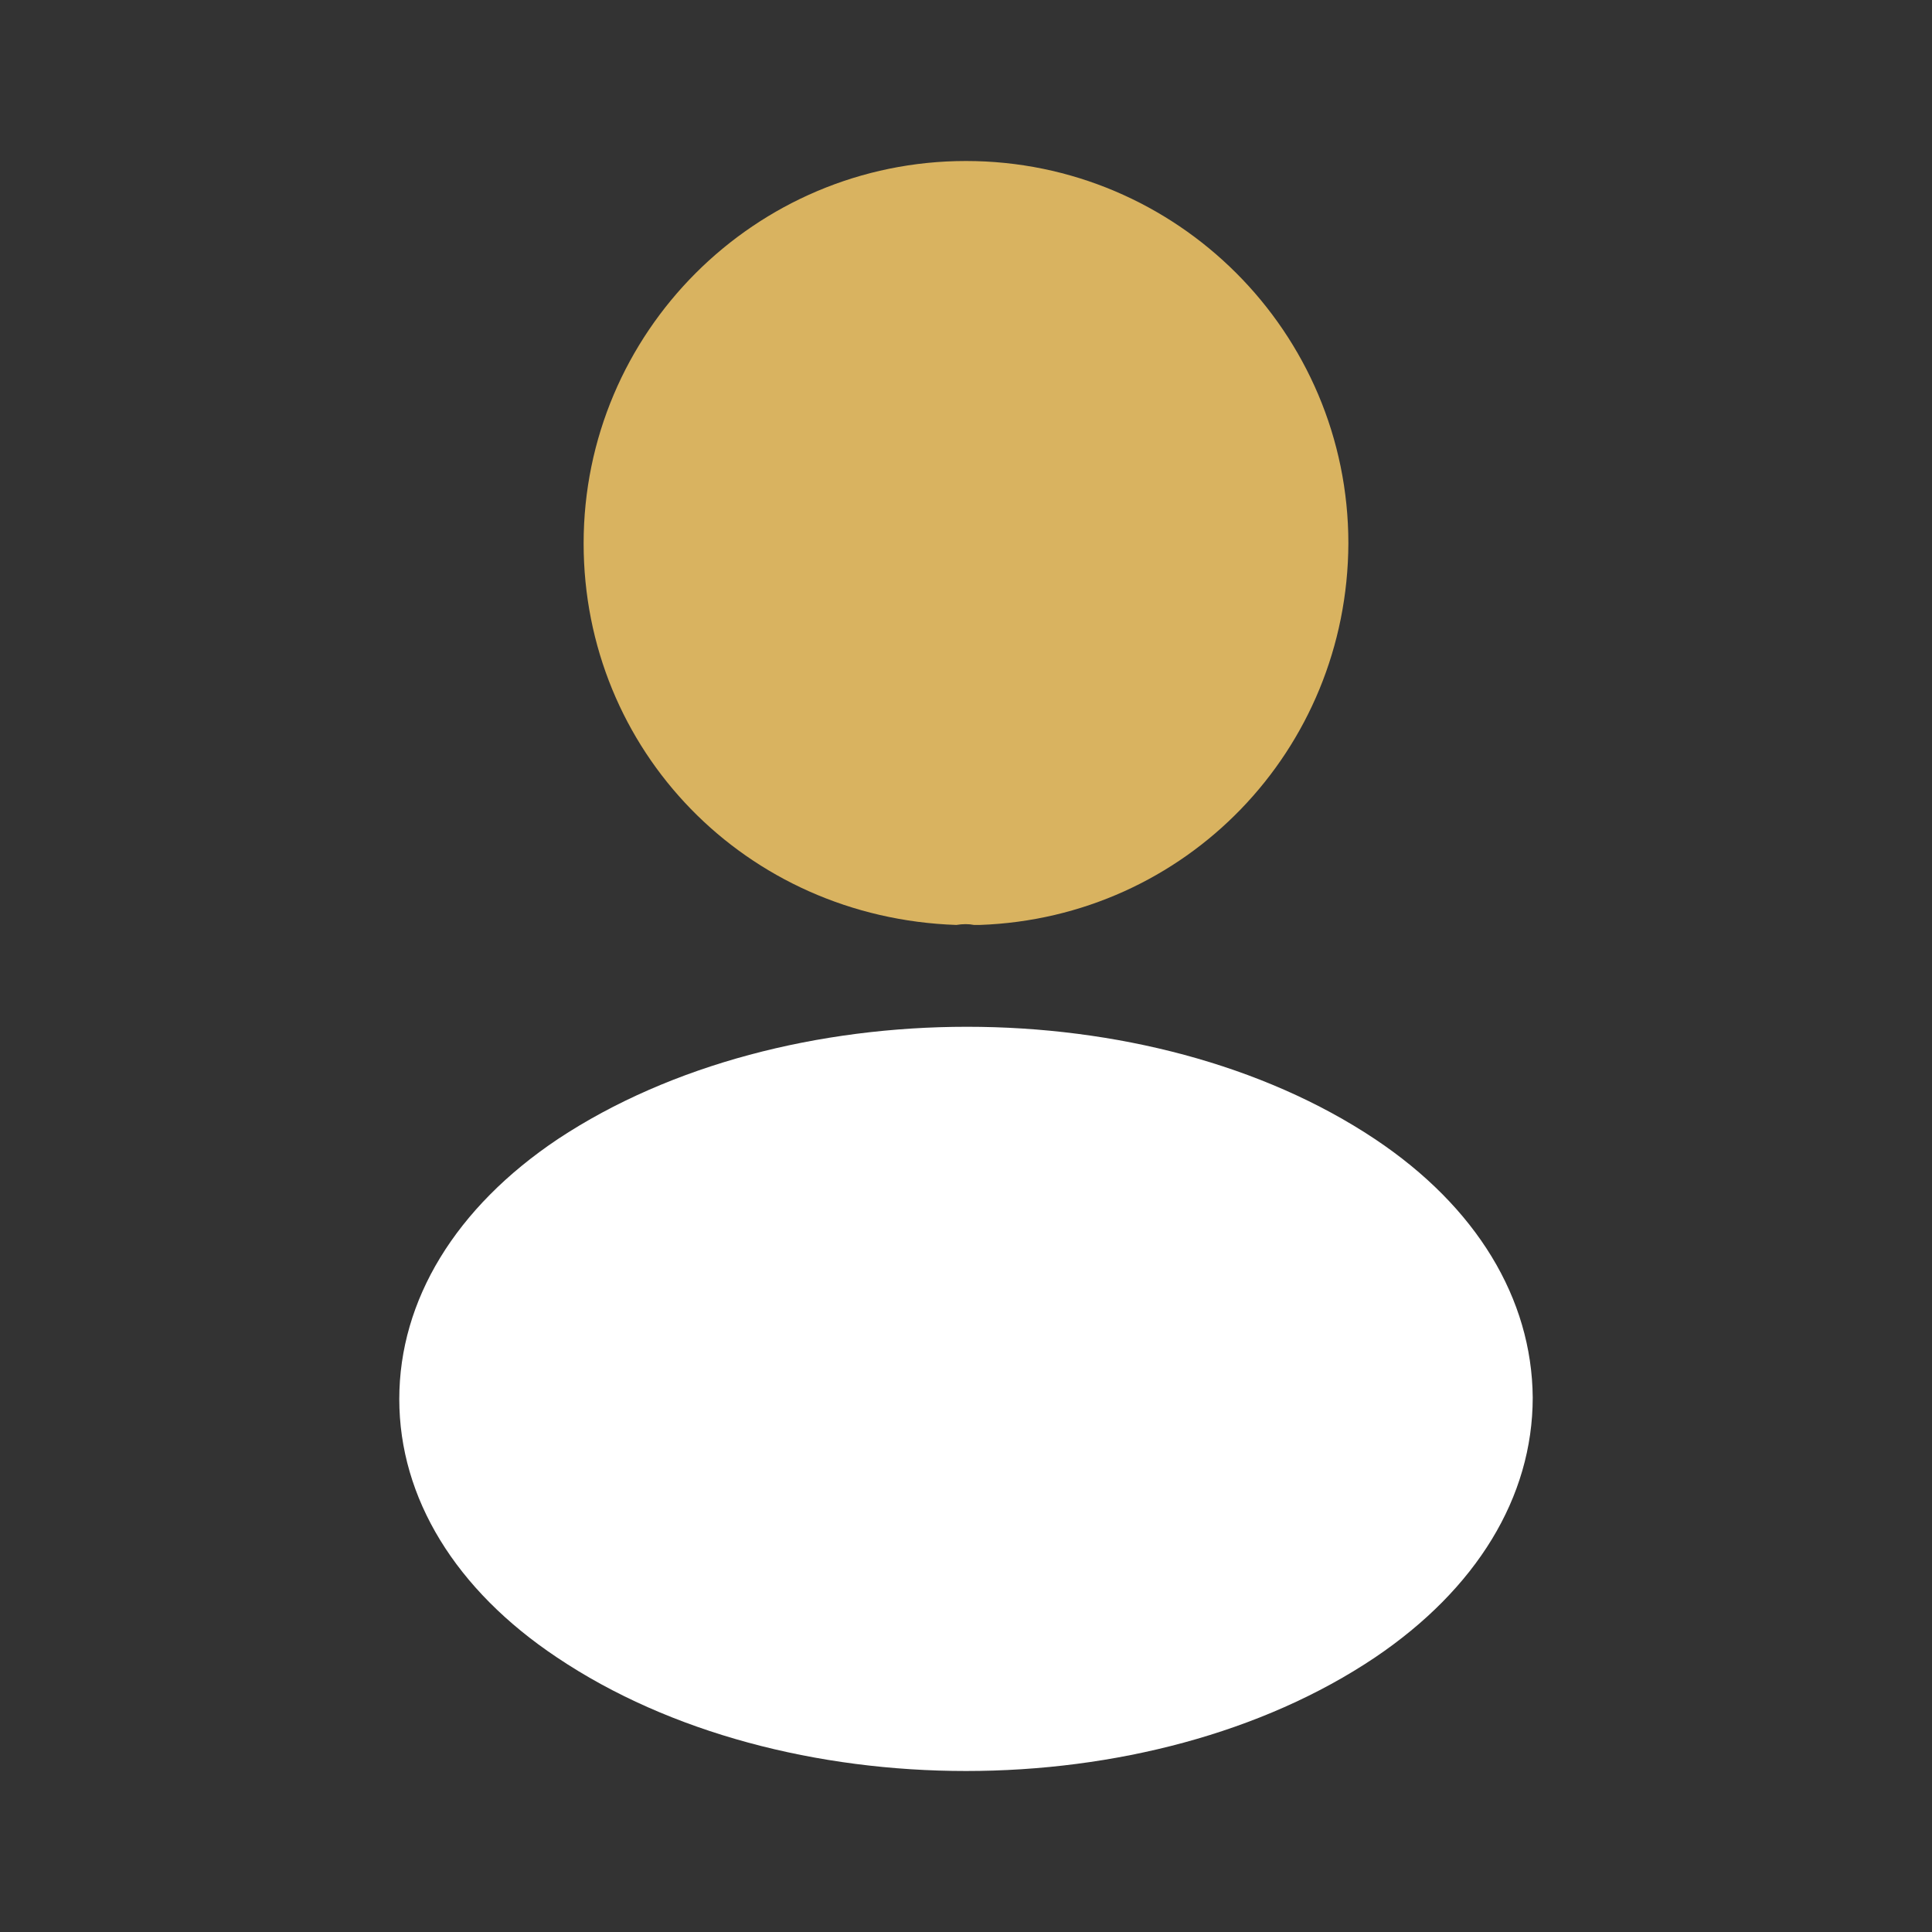
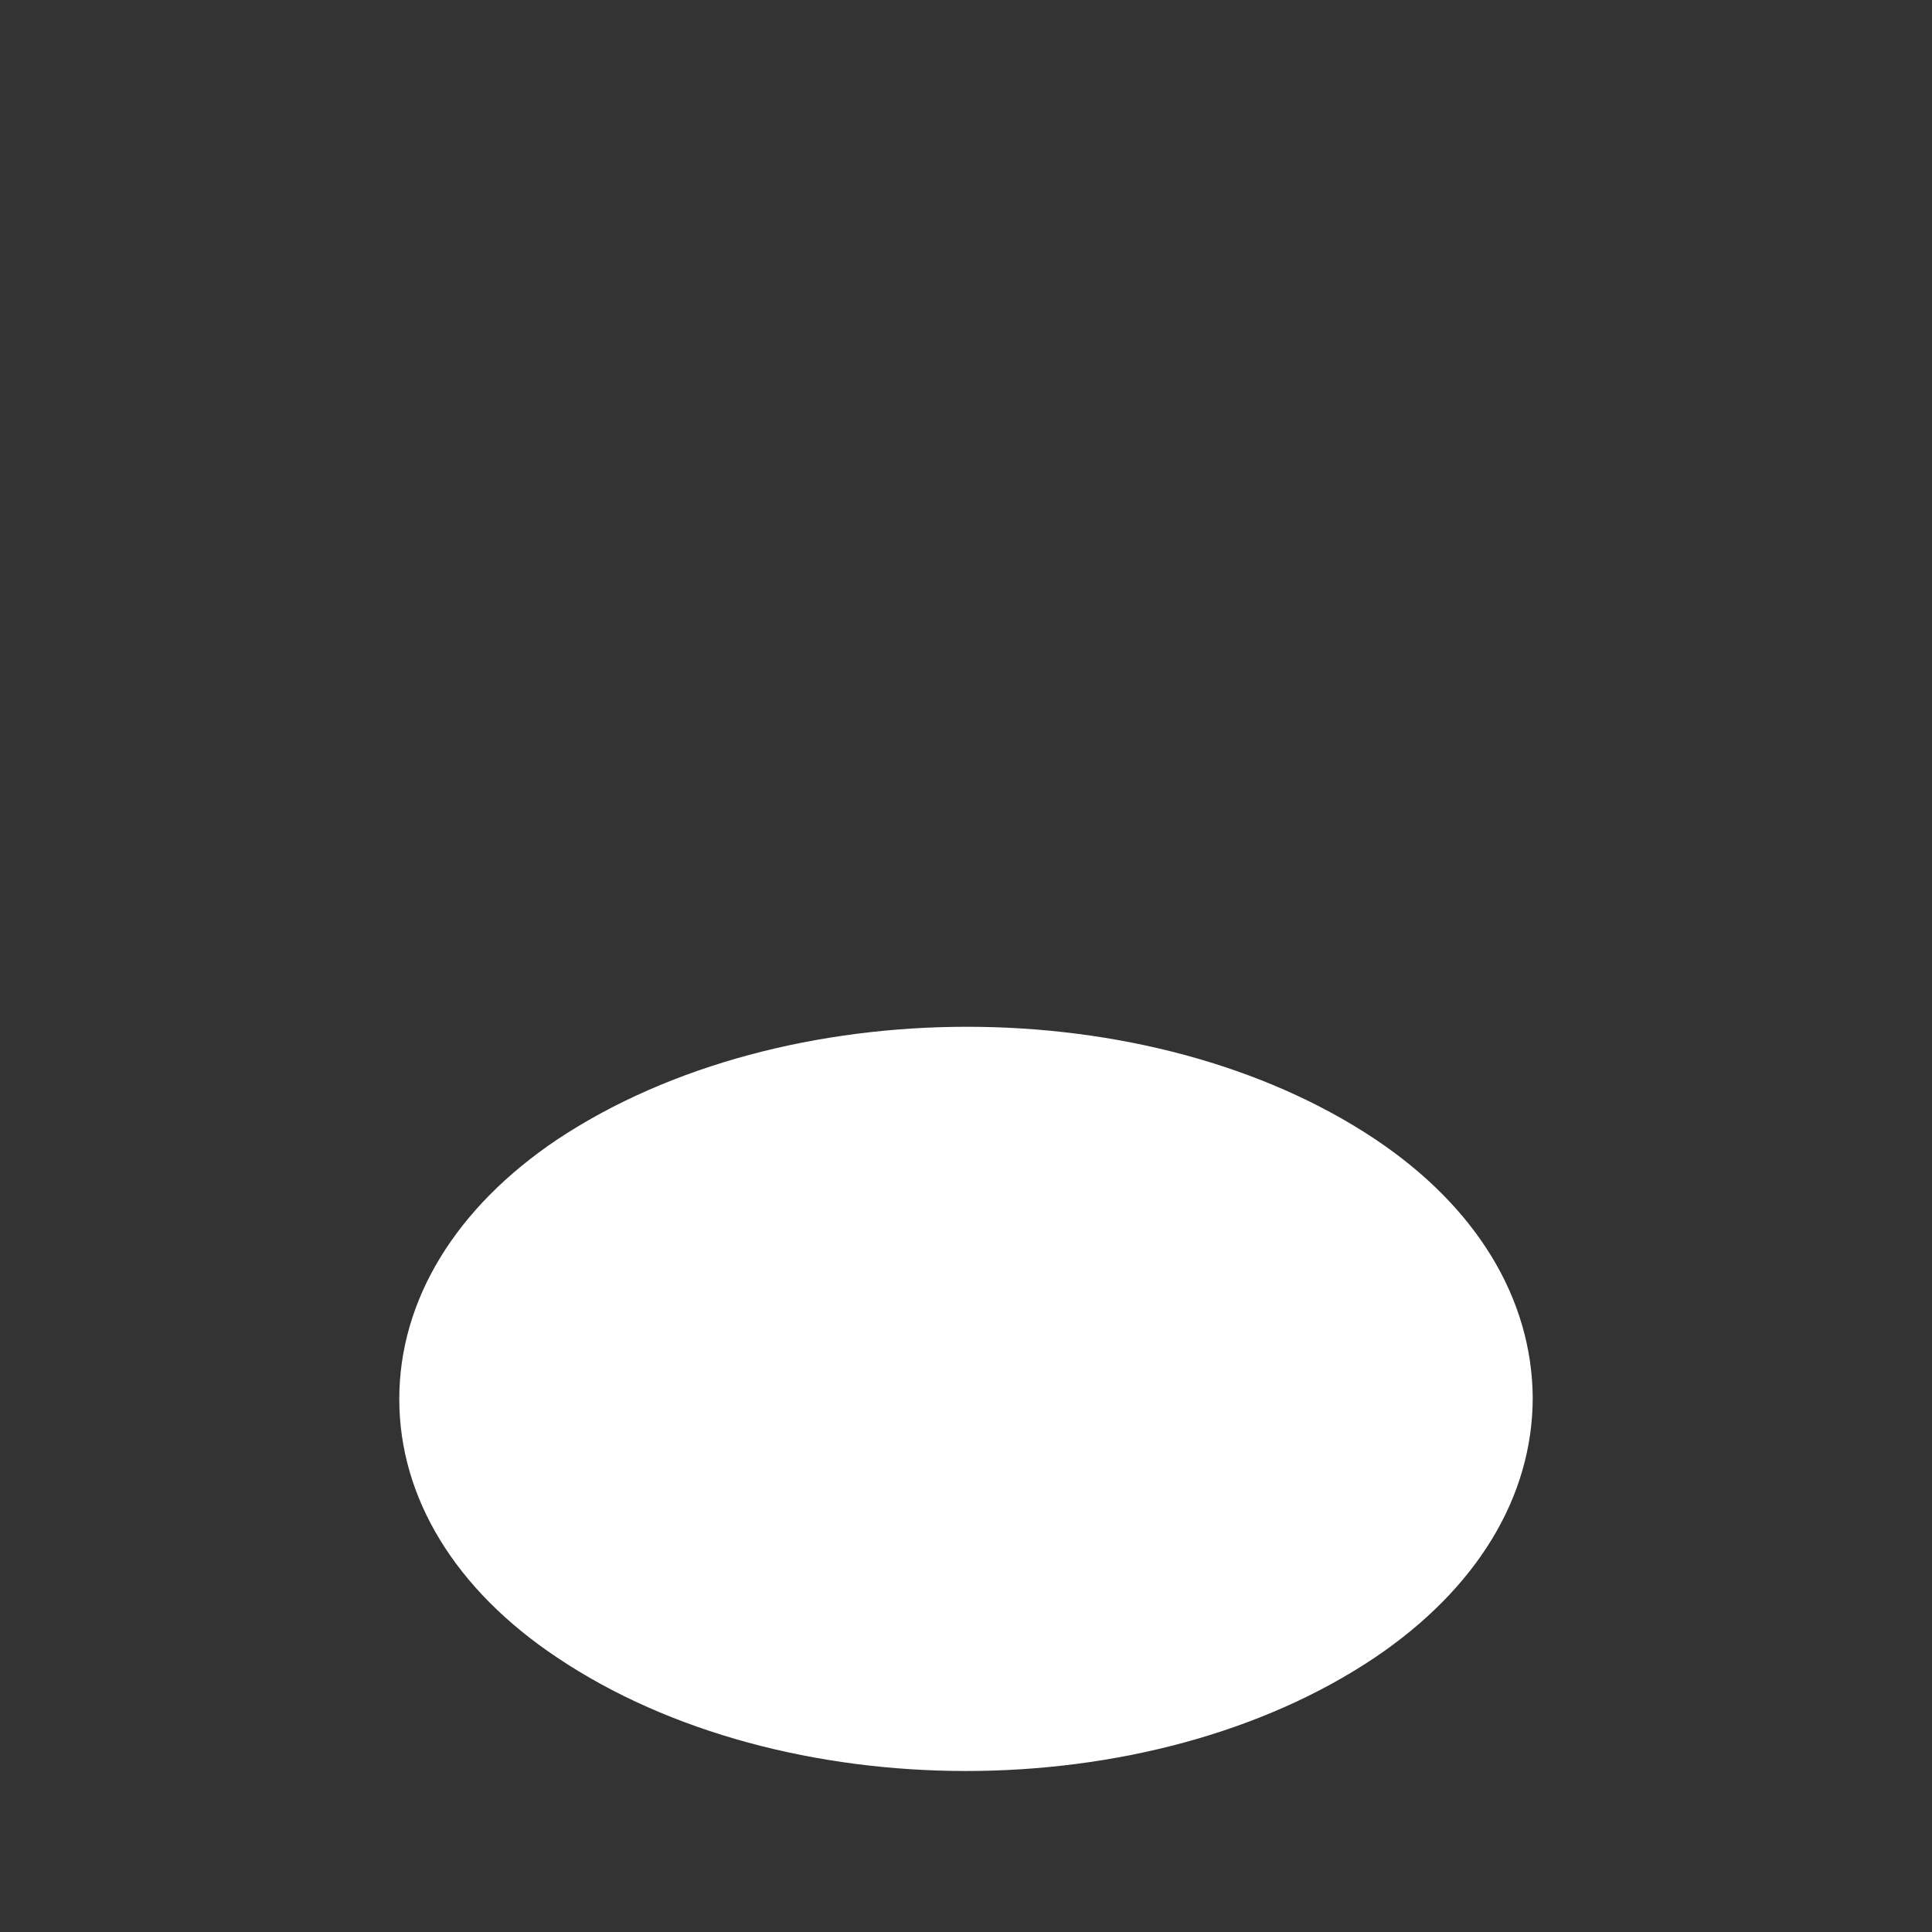
<svg xmlns="http://www.w3.org/2000/svg" version="1.2" viewBox="0 0 24 24" width="24" height="24">
  <rect x="0" y="0" width="24" height="24" fill="#333333" stroke="none" />
  <style>
		.s0 { fill: #d9b360 } 
		.s1 { fill: #ffffff } 
	</style>
-   <path class="s0" d="m12 2c-2.62 0-4.75 2.13-4.75 4.75 0 2.57 2.01 4.65 4.63 4.74q0.12-0.02 0.22 0 0.03 0 0.05 0 0.01 0 0.02 0c2.56-0.09 4.57-2.17 4.58-4.74 0-2.62-2.13-4.75-4.75-4.75z" />
  <path class="s1" d="m17.08 14.15c-2.79-1.86-7.34-1.86-10.15 0-1.27 0.85-1.97 2-1.97 3.23 0 1.23 0.7 2.37 1.96 3.21 1.4 0.94 3.24 1.41 5.08 1.41 1.84 0 3.68-0.47 5.08-1.41 1.26-0.85 1.96-1.99 1.96-3.23-0.01-1.23-0.7-2.37-1.96-3.21z" />
</svg>